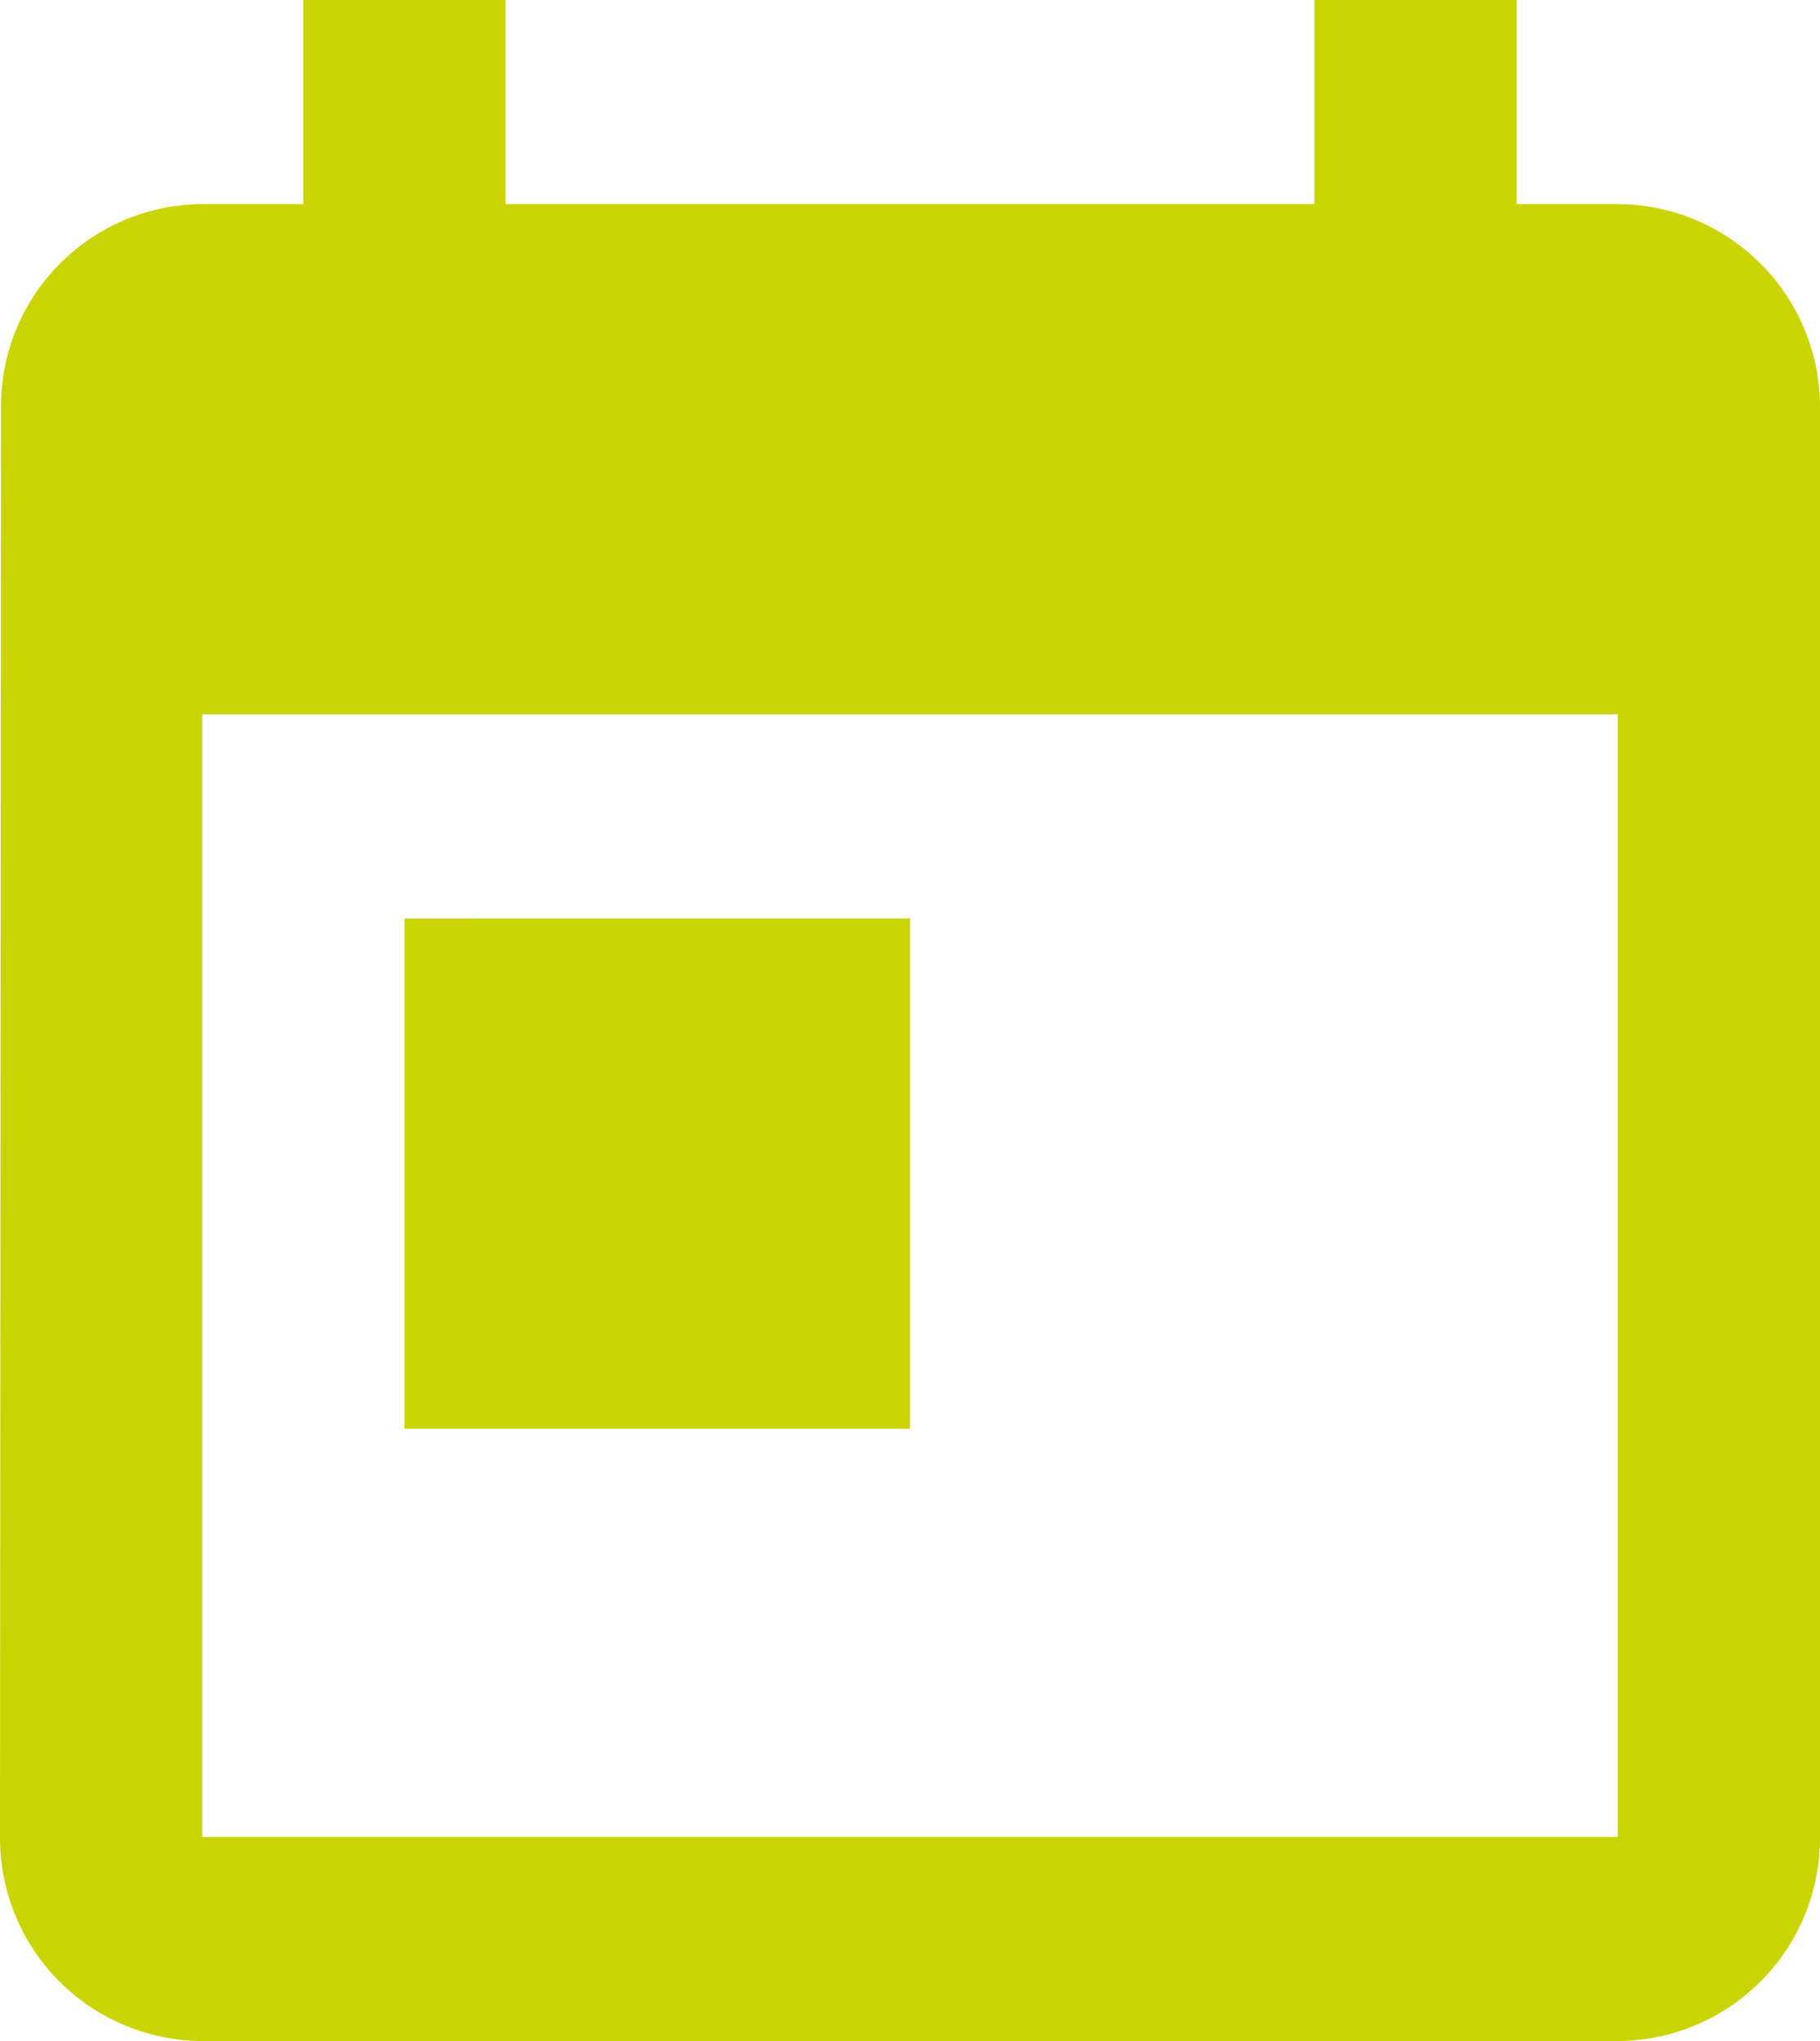
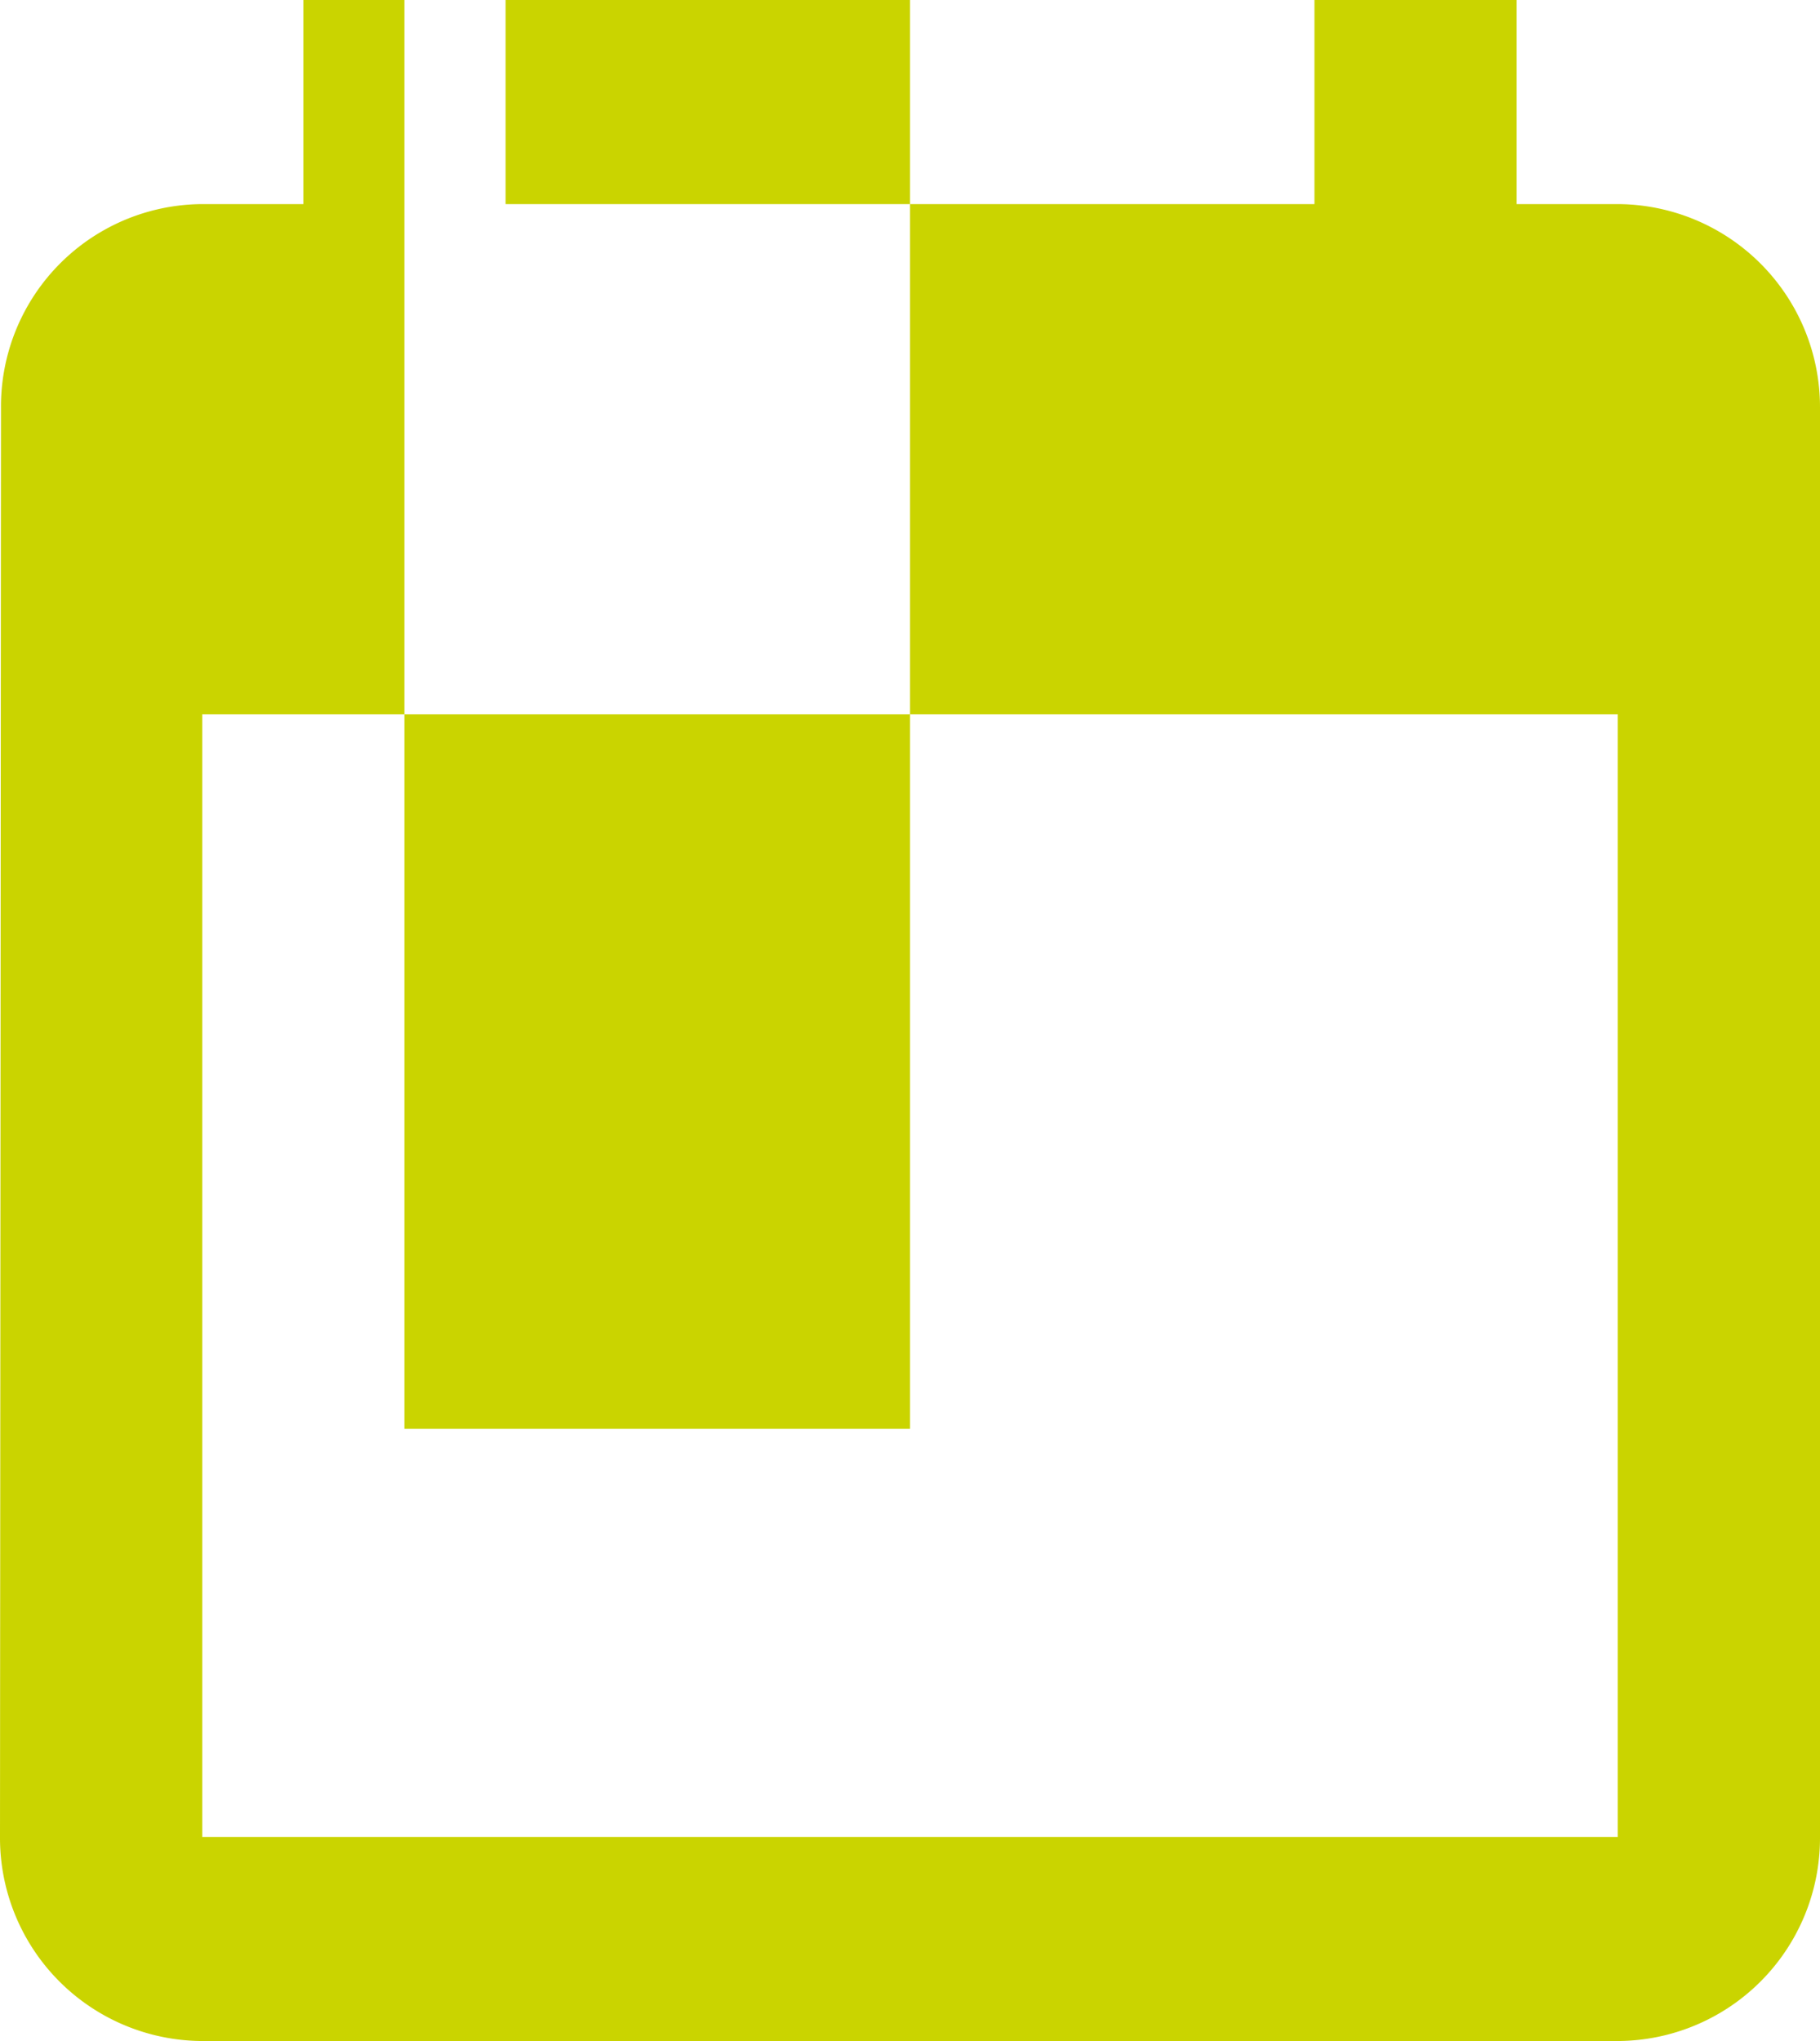
<svg xmlns="http://www.w3.org/2000/svg" width="33" height="37" viewBox="0 0 33 37">
  <defs>
    <style>.a{fill:#cad400;}</style>
  </defs>
-   <path class="a" d="M35.333,5.7H33.5V2H29.833V5.7H15.167V2H11.5V5.7H9.667A3.667,3.667,0,0,0,6.018,9.4L6,35.3A3.682,3.682,0,0,0,9.667,39H35.333A3.682,3.682,0,0,0,39,35.3V9.4A3.682,3.682,0,0,0,35.333,5.7Zm0,29.6H9.667V14.95H35.333Zm-22-16.65H22.5V27.9H13.333Z" transform="translate(-6 -2)" />
+   <path class="a" d="M35.333,5.7H33.5V2H29.833V5.7H15.167V2H11.5V5.7H9.667A3.667,3.667,0,0,0,6.018,9.4L6,35.3A3.682,3.682,0,0,0,9.667,39H35.333A3.682,3.682,0,0,0,39,35.3V9.4A3.682,3.682,0,0,0,35.333,5.7Zm0,29.6H9.667V14.95H35.333m-22-16.65H22.5V27.9H13.333Z" transform="translate(-6 -2)" />
</svg>